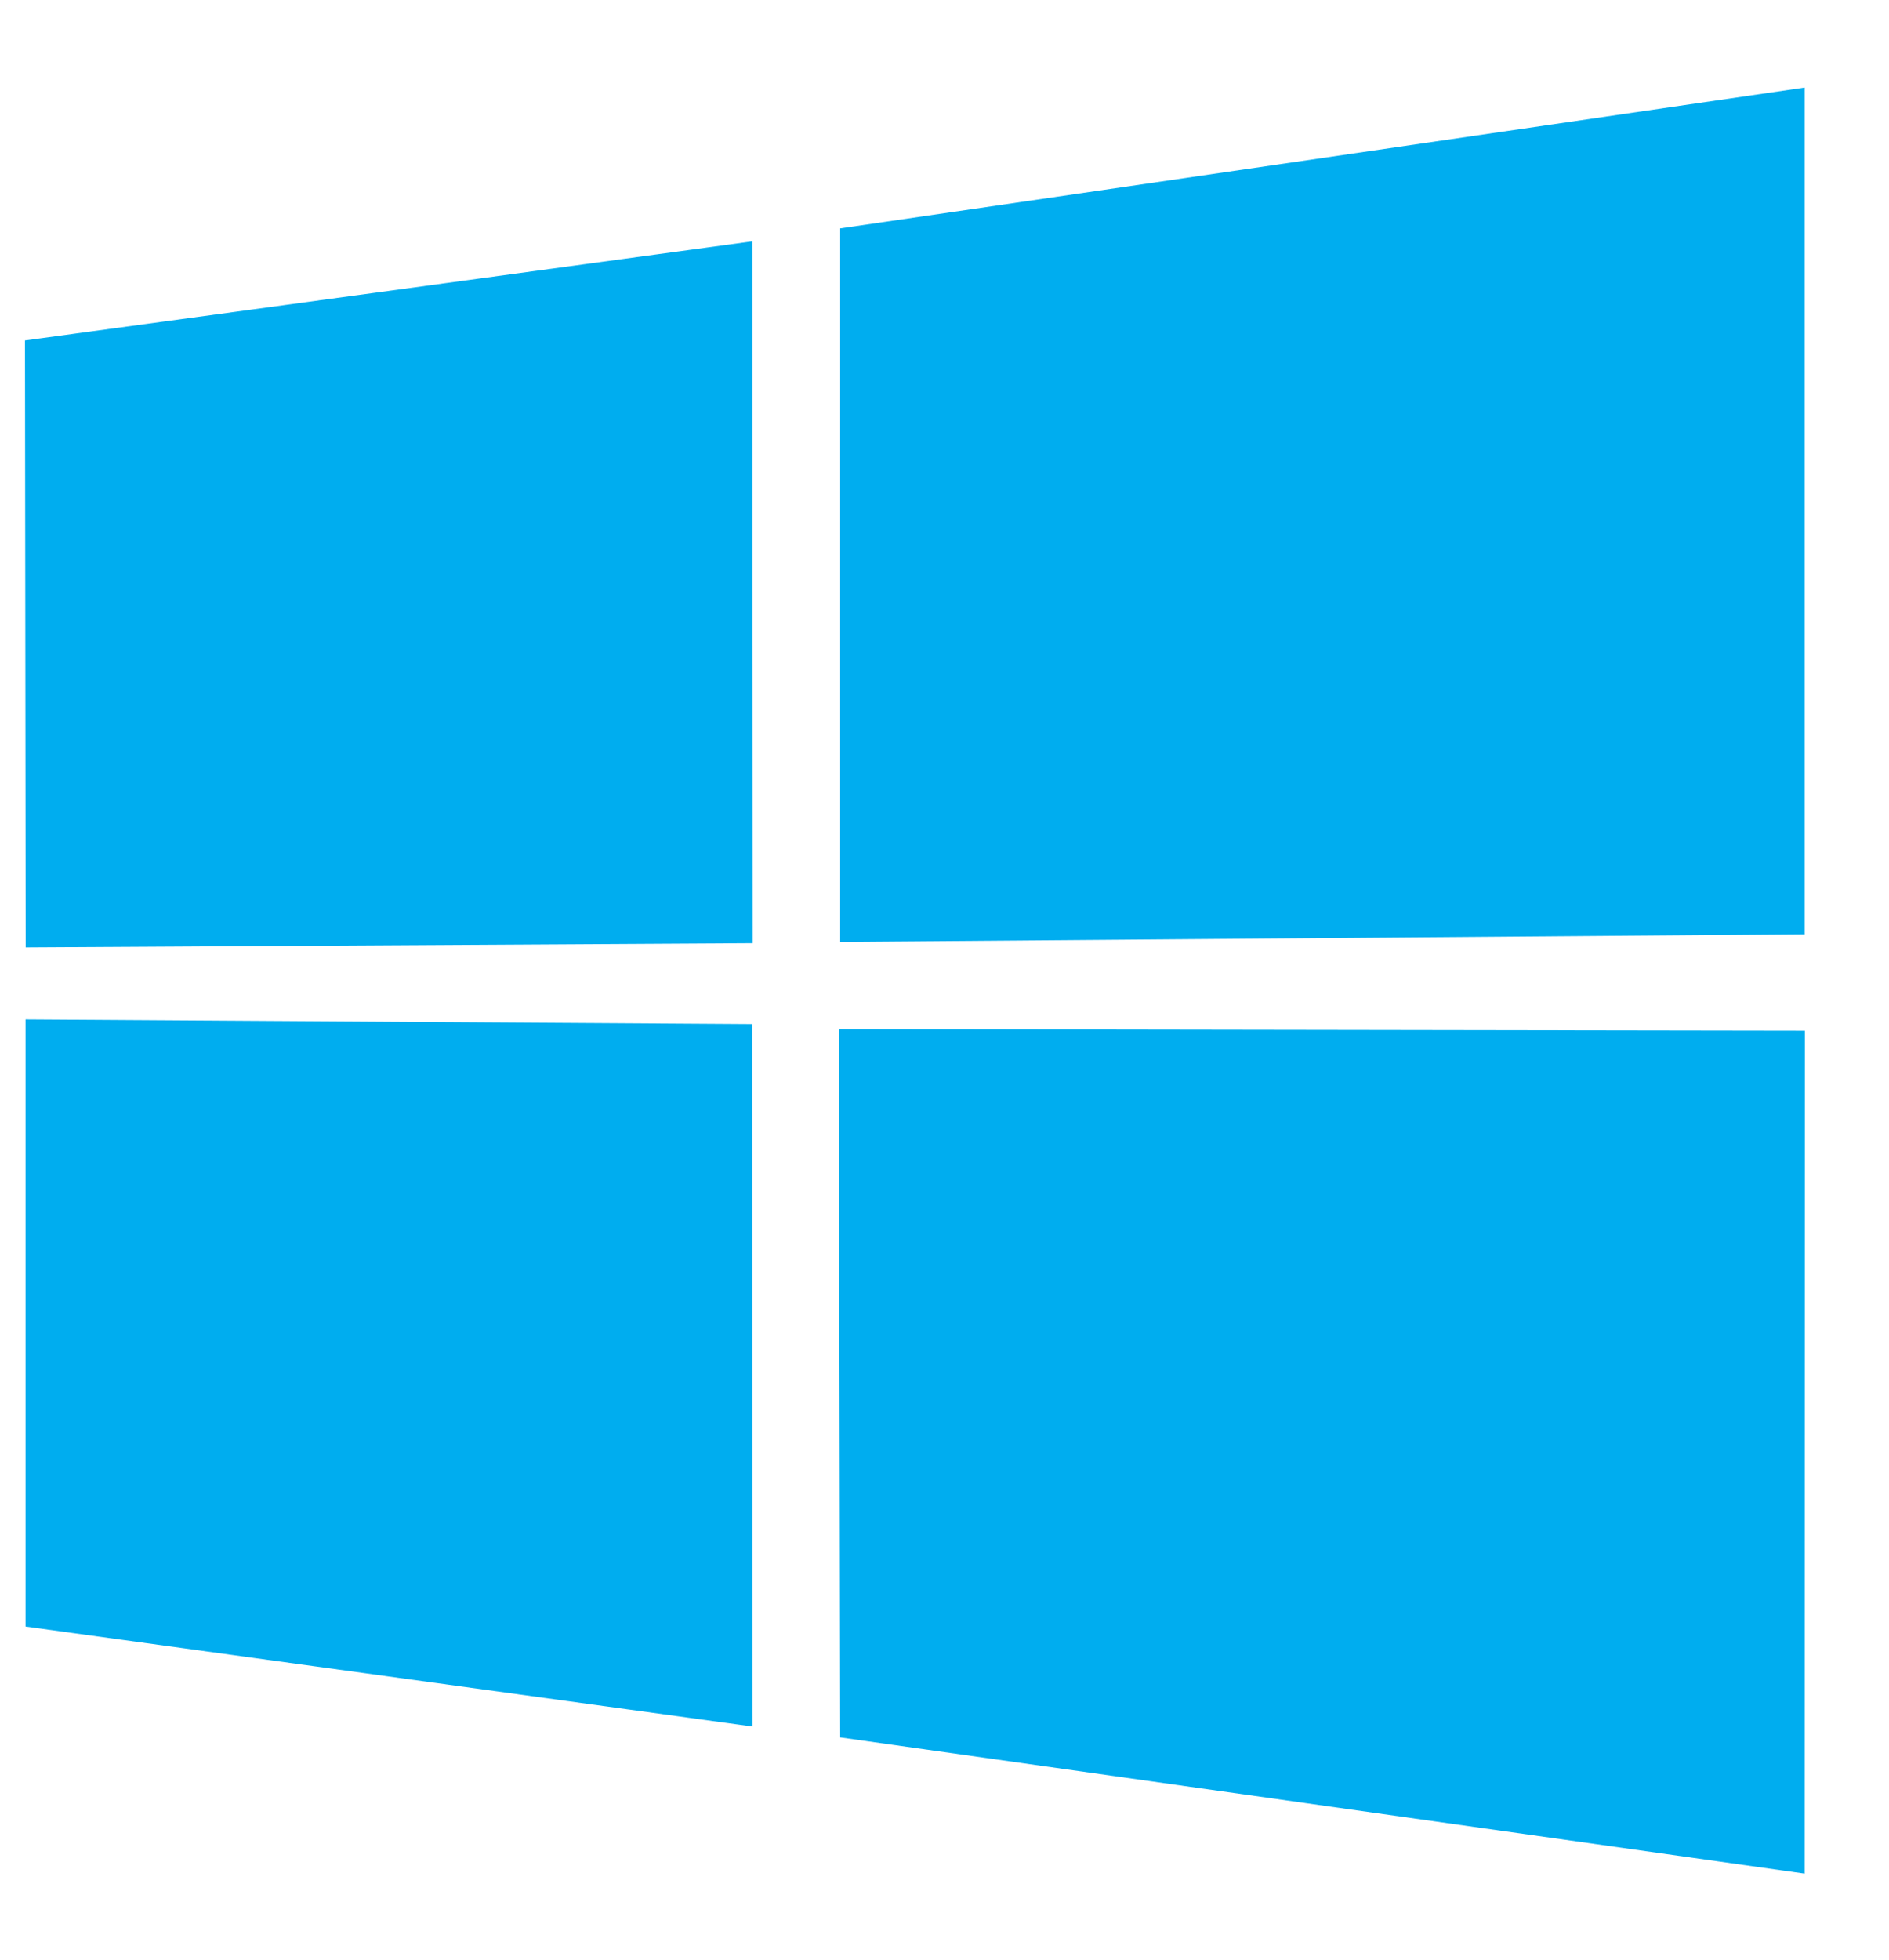
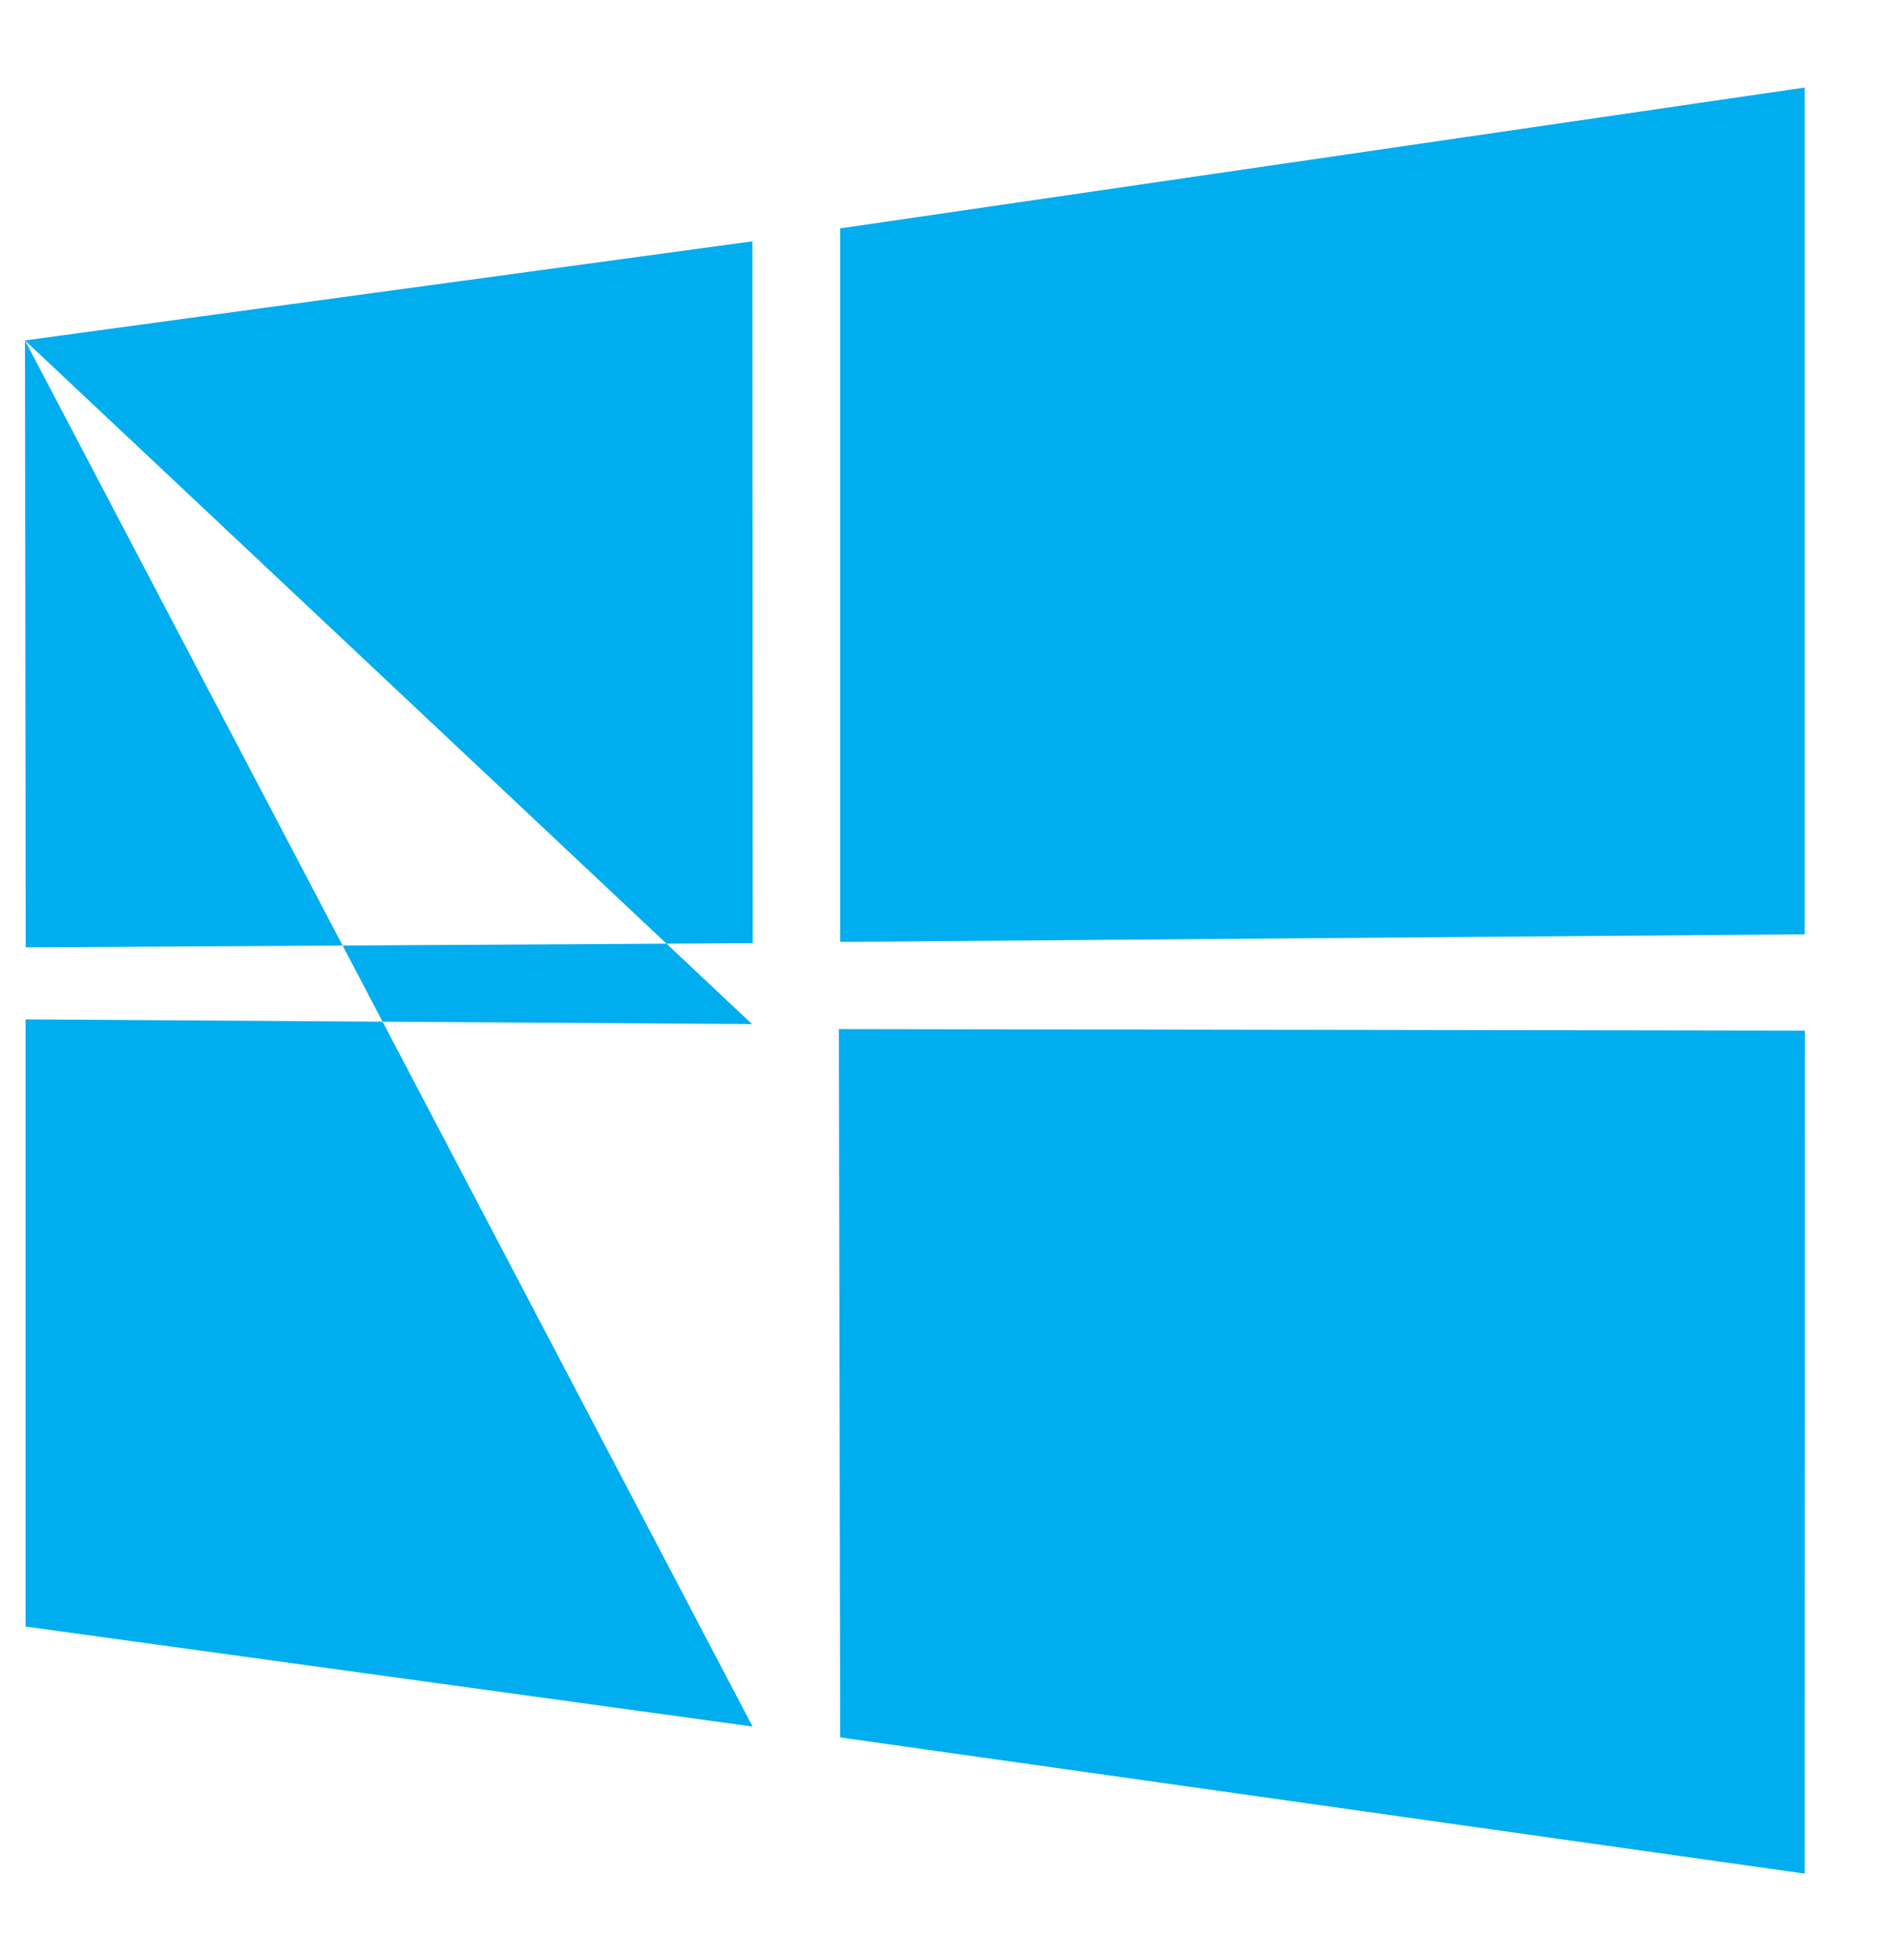
<svg xmlns="http://www.w3.org/2000/svg" width="27" height="28" viewBox="0 0 27 28" fill="none">
-   <path fill-rule="evenodd" clip-rule="evenodd" d="M0.357 4.864L10.754 3.448L10.759 13.476L0.367 13.536L0.357 4.864ZM10.749 14.632L10.757 24.669L0.365 23.24L0.365 14.565L10.749 14.632ZM12.009 3.263L25.795 1.251V13.349L12.009 13.458V3.263ZM25.798 14.726L25.795 26.77L12.009 24.824L11.99 14.704L25.798 14.726Z" fill="#00ADEF" />
+   <path fill-rule="evenodd" clip-rule="evenodd" d="M0.357 4.864L10.754 3.448L10.759 13.476L0.367 13.536L0.357 4.864ZL10.757 24.669L0.365 23.24L0.365 14.565L10.749 14.632ZM12.009 3.263L25.795 1.251V13.349L12.009 13.458V3.263ZM25.798 14.726L25.795 26.77L12.009 24.824L11.99 14.704L25.798 14.726Z" fill="#00ADEF" />
</svg>